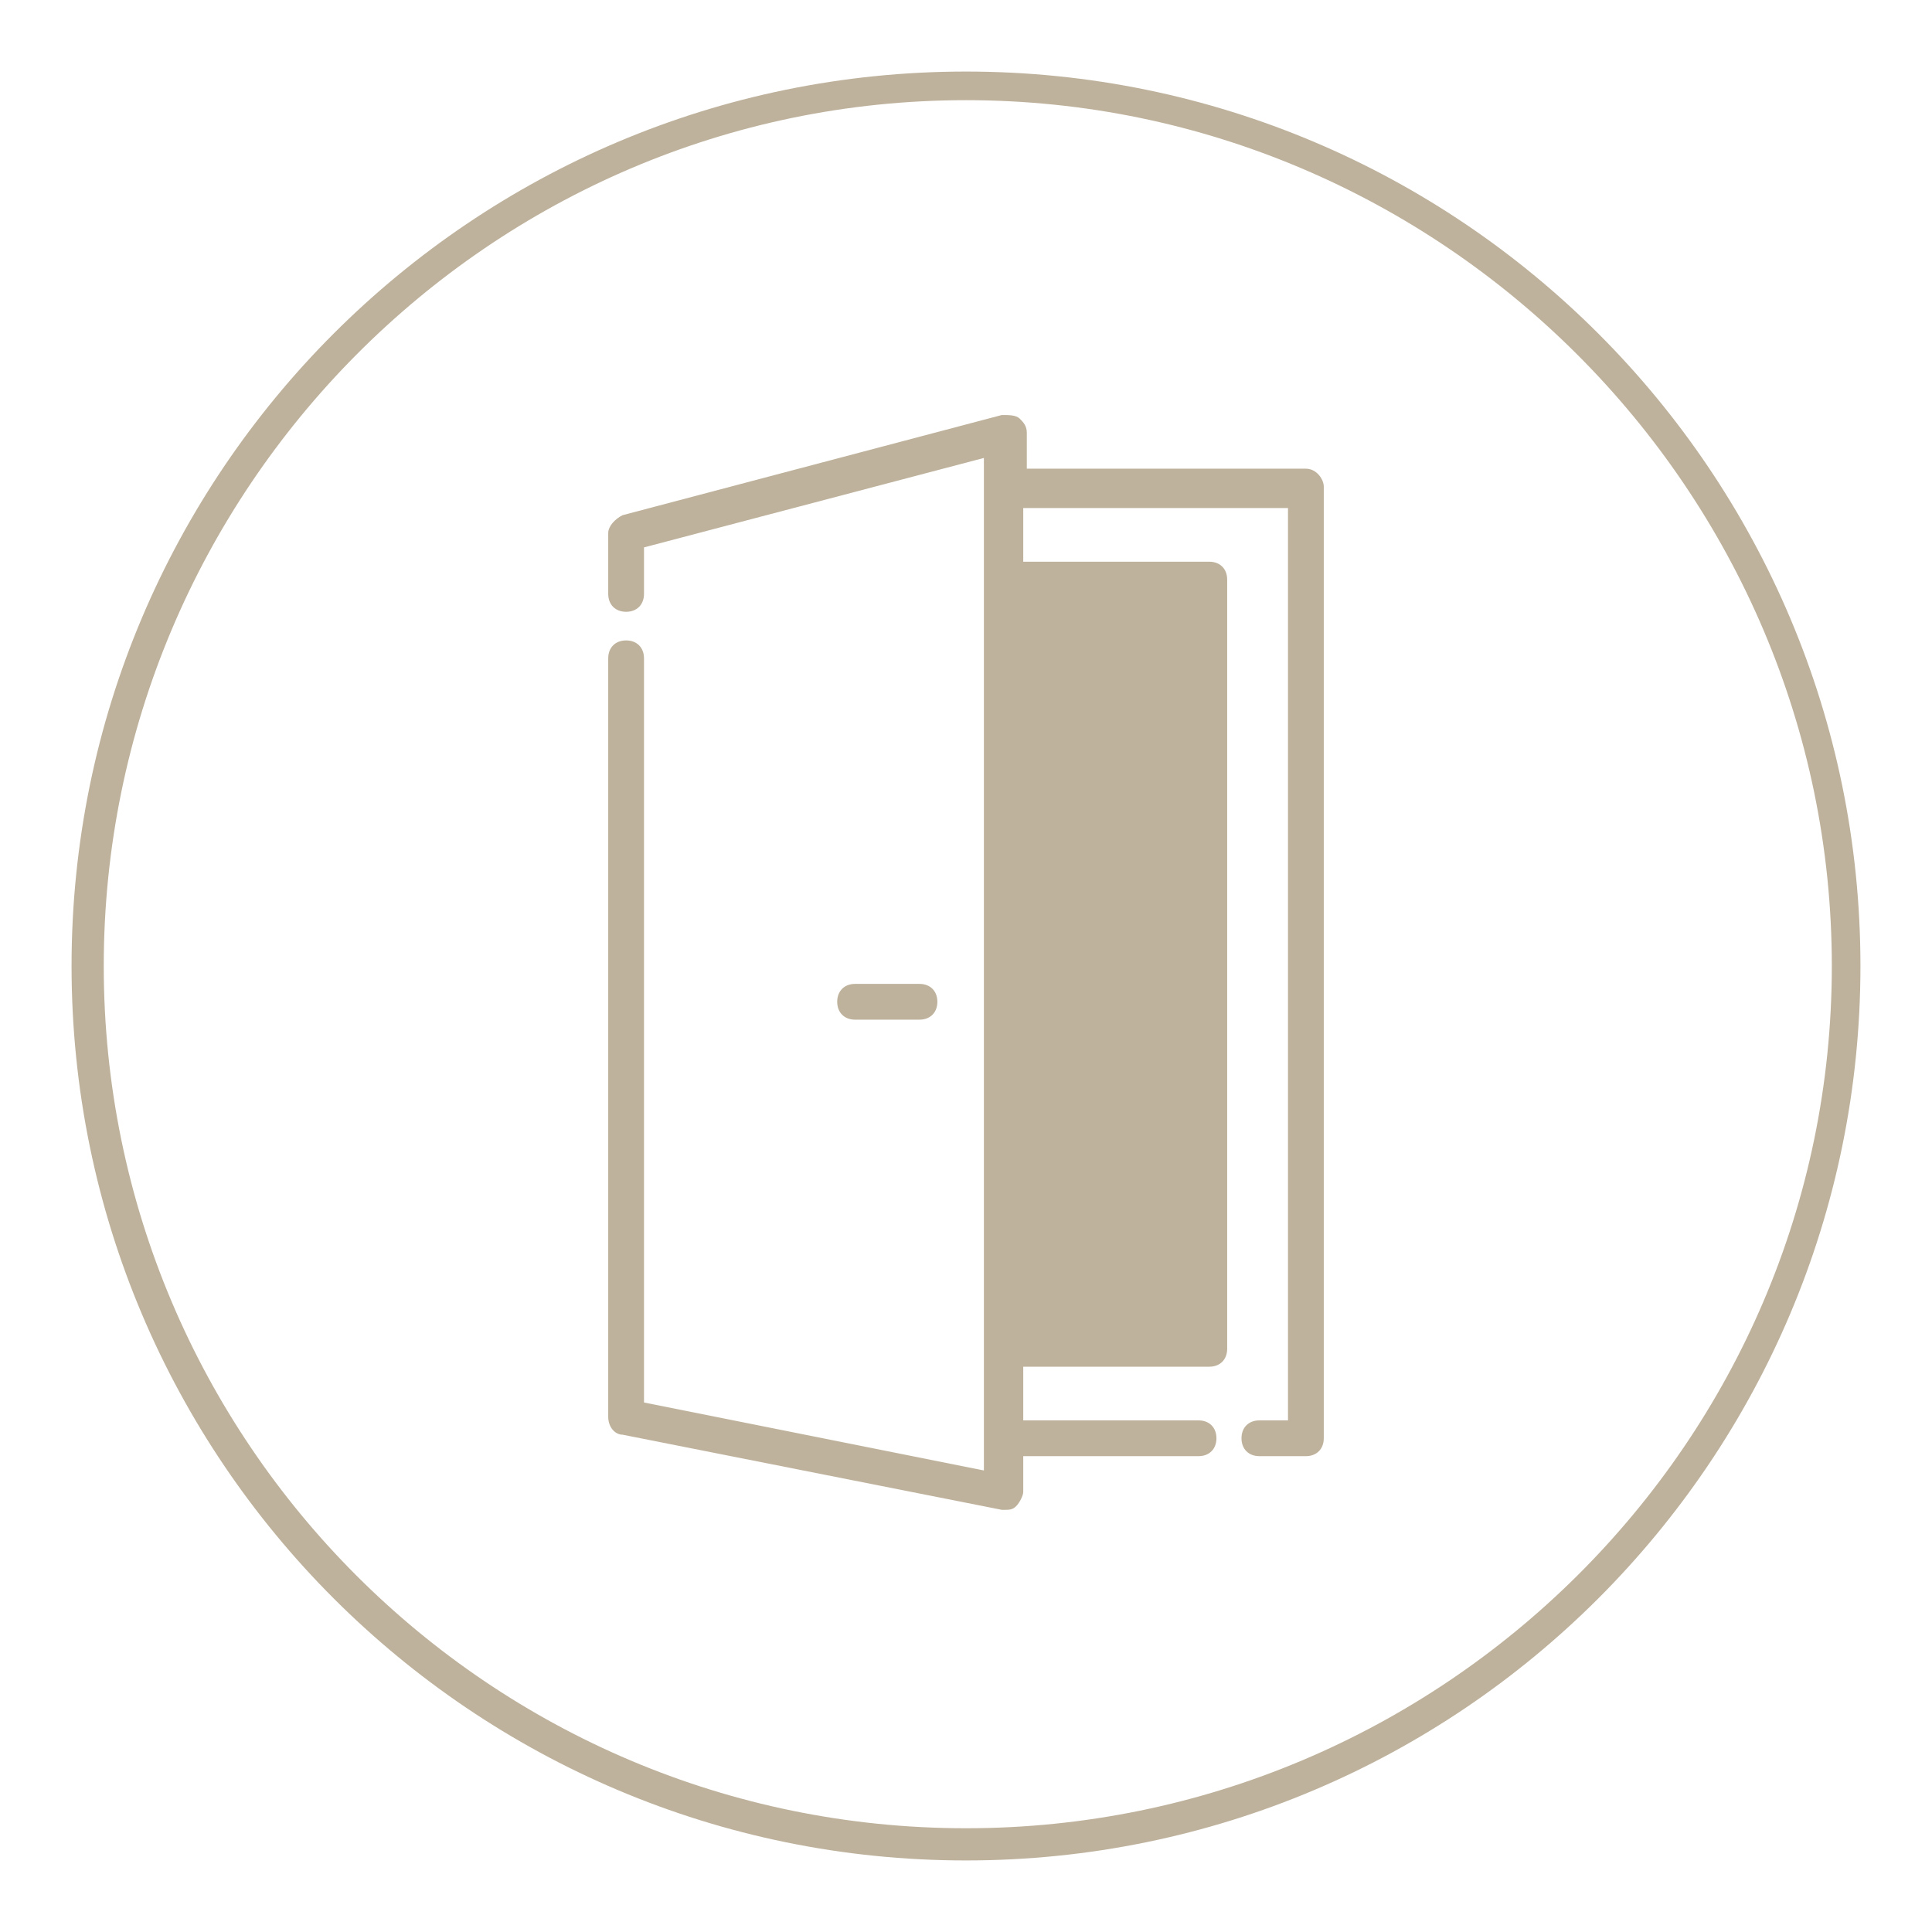
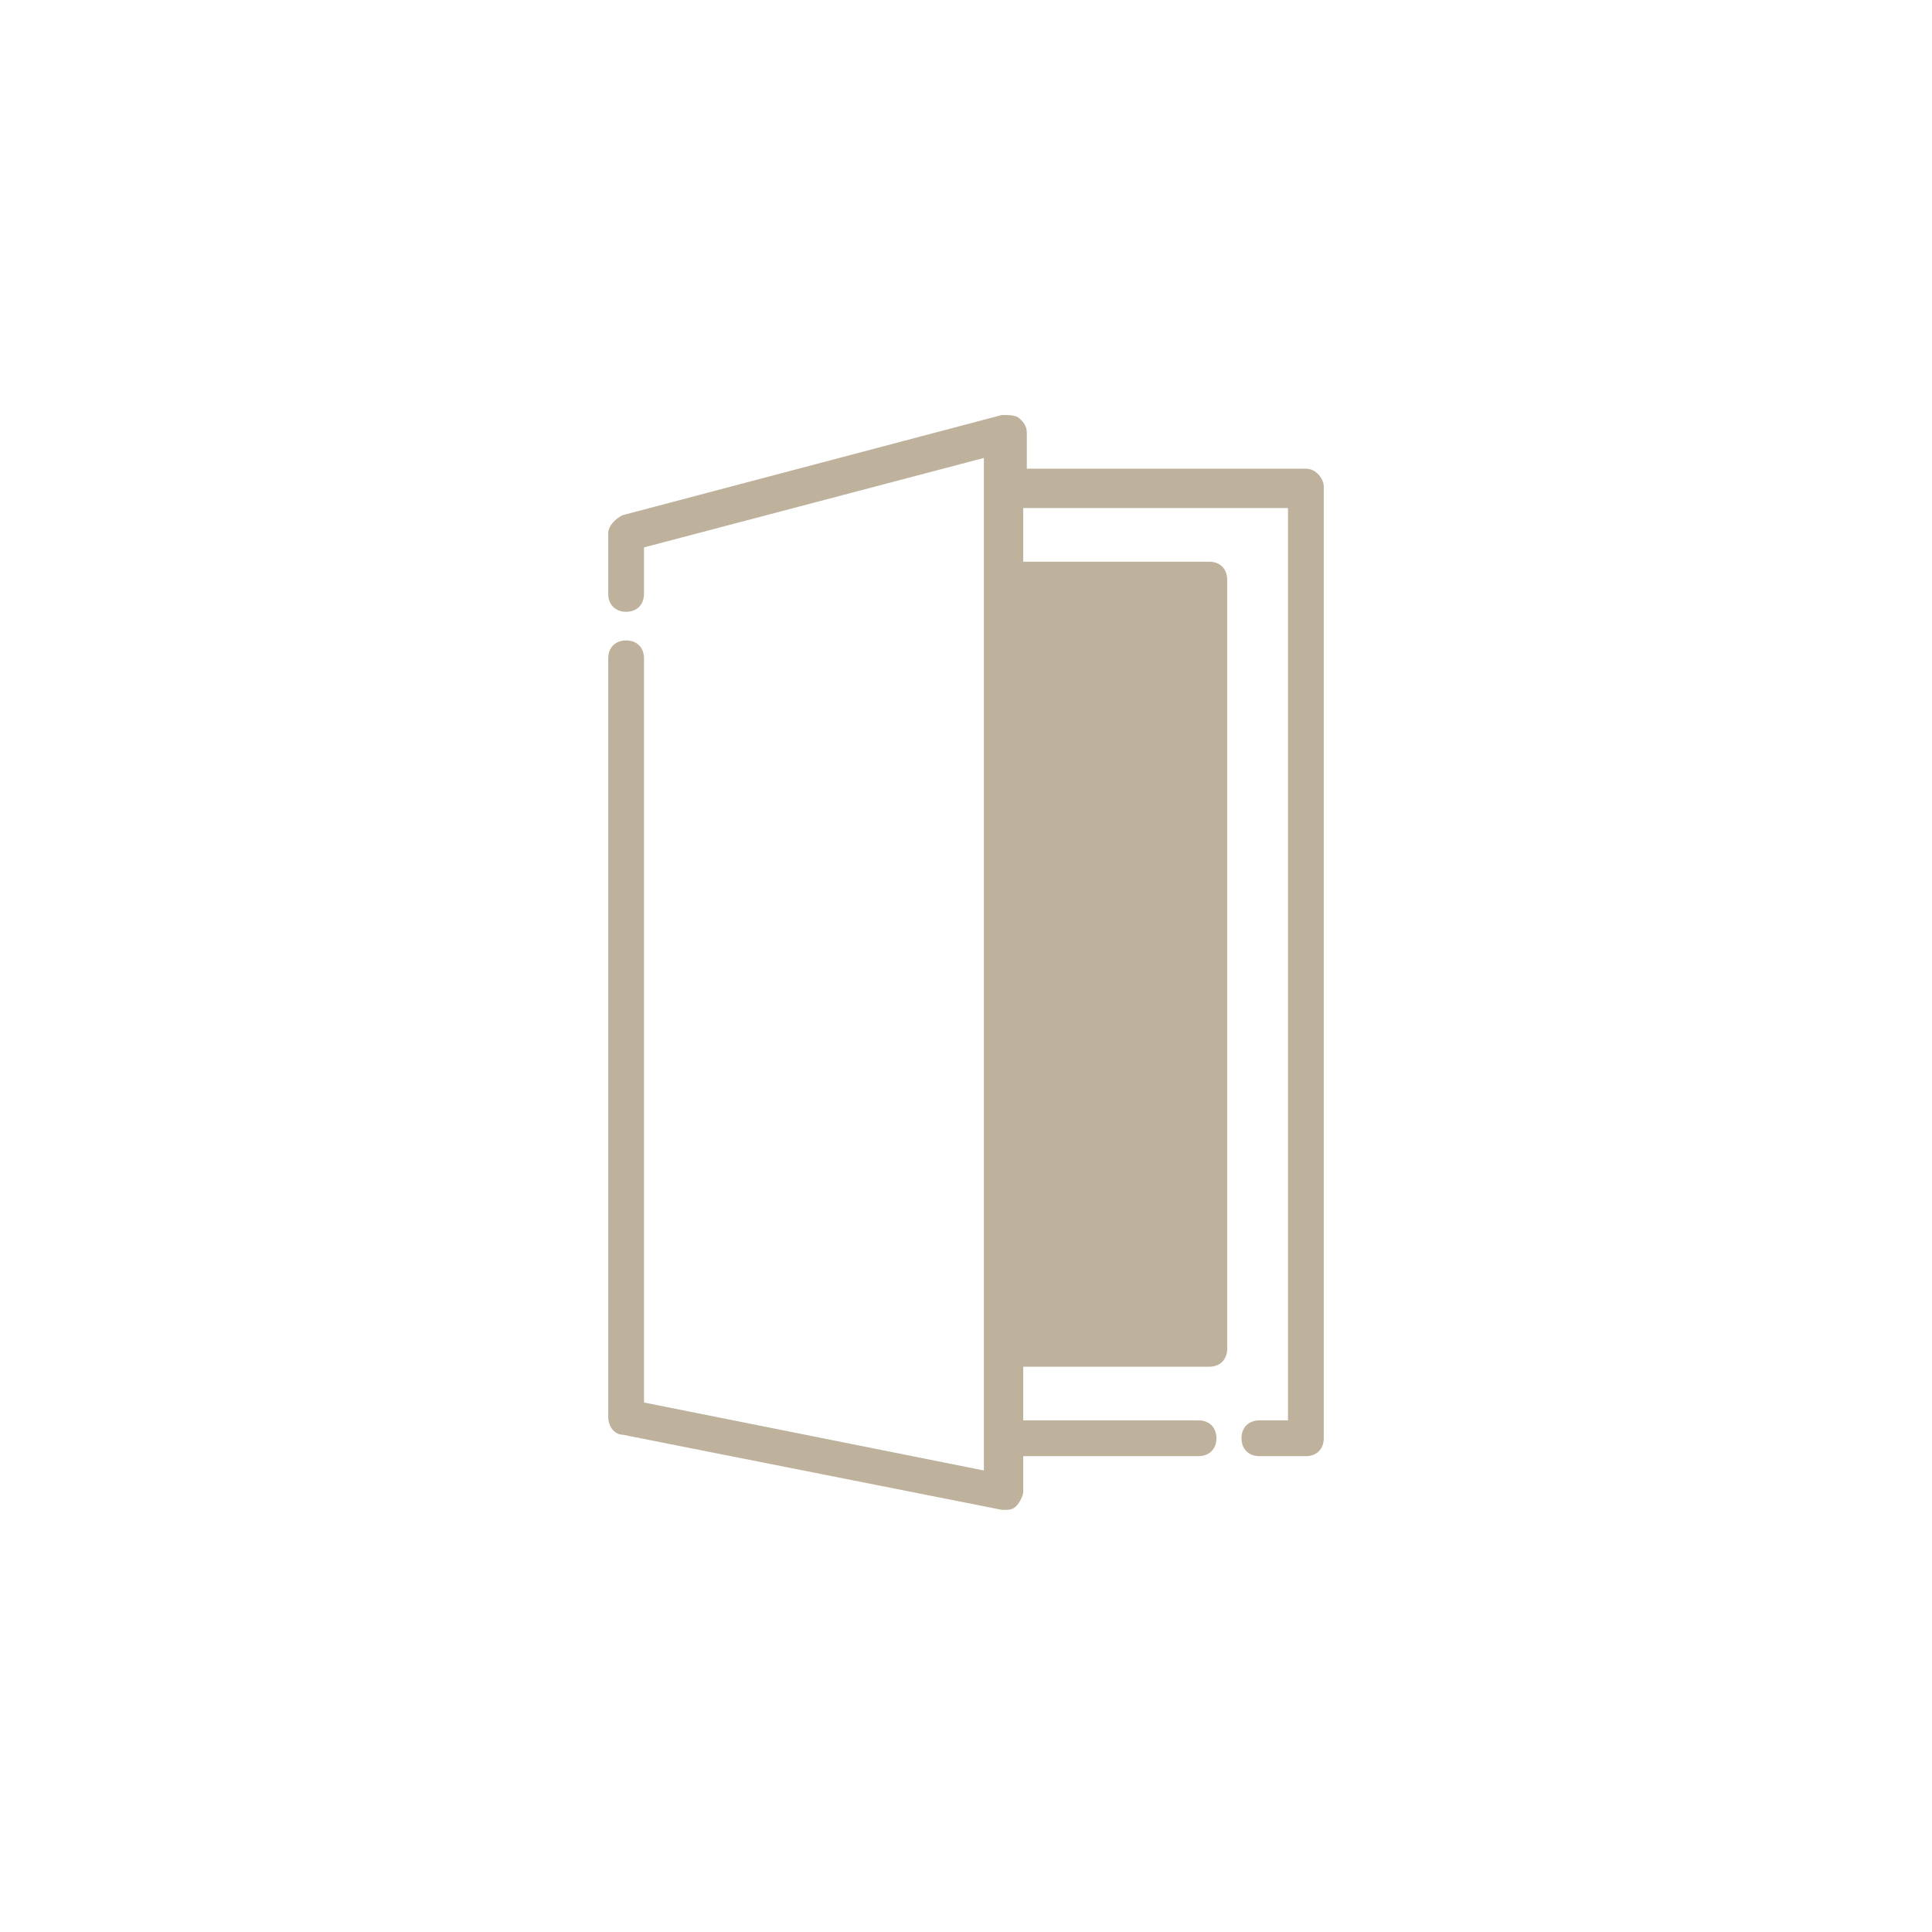
<svg xmlns="http://www.w3.org/2000/svg" version="1.1" id="Calque_1" x="0px" y="0px" viewBox="0 0 54 54" style="enable-background:new 0 0 54 54;" xml:space="preserve">
  <style type="text/css">
	.st0{fill:#BEB29C;}
</style>
  <g id="Calque_2_1_">
-     <path class="st0" d="M27,52C13.2,52,2,40.8,2,27S13.2,2,27,2s25,11.2,25,25S40.8,52,27,52z M27,2.8C13.7,2.8,2.9,13.7,2.9,27   S13.7,51.1,27,51.1S51.2,40.3,51.2,27S40.3,2.8,27,2.8z" />
-   </g>
+     </g>
  <g>
    <g>
-       <path class="st0" d="M25.7,27.5h-1.8c-0.3,0-0.5,0.2-0.5,0.5c0,0.3,0.2,0.5,0.5,0.5h1.8c0.3,0,0.5-0.2,0.5-0.5    C26.2,27.7,26,27.5,25.7,27.5L25.7,27.5z M25.7,27.5" />
      <path class="st0" d="M36.5,13.1h-7.8v-1c0-0.2-0.1-0.3-0.2-0.4c-0.1-0.1-0.3-0.1-0.5-0.1l-10.6,2.8c-0.2,0.1-0.4,0.3-0.4,0.5v1.7    c0,0.3,0.2,0.5,0.5,0.5c0.3,0,0.5-0.2,0.5-0.5v-1.3l9.5-2.5v28.3l-9.5-1.9V18.4c0-0.3-0.2-0.5-0.5-0.5c-0.3,0-0.5,0.2-0.5,0.5    v21.2c0,0.3,0.2,0.5,0.4,0.5l10.6,2.1c0,0,0.1,0,0.1,0c0.1,0,0.2,0,0.3-0.1c0.1-0.1,0.2-0.3,0.2-0.4v-1h4.9c0.3,0,0.5-0.2,0.5-0.5    c0-0.3-0.2-0.5-0.5-0.5h-4.9v-1.5h5.2c0.3,0,0.5-0.2,0.5-0.5V16.2c0-0.3-0.2-0.5-0.5-0.5h-5.2v-1.5H36v25.5h-0.8    c-0.3,0-0.5,0.2-0.5,0.5c0,0.3,0.2,0.5,0.5,0.5h1.3c0.3,0,0.5-0.2,0.5-0.5V13.6C37,13.4,36.8,13.1,36.5,13.1L36.5,13.1z     M33.4,16.7" />
    </g>
  </g>
</svg>